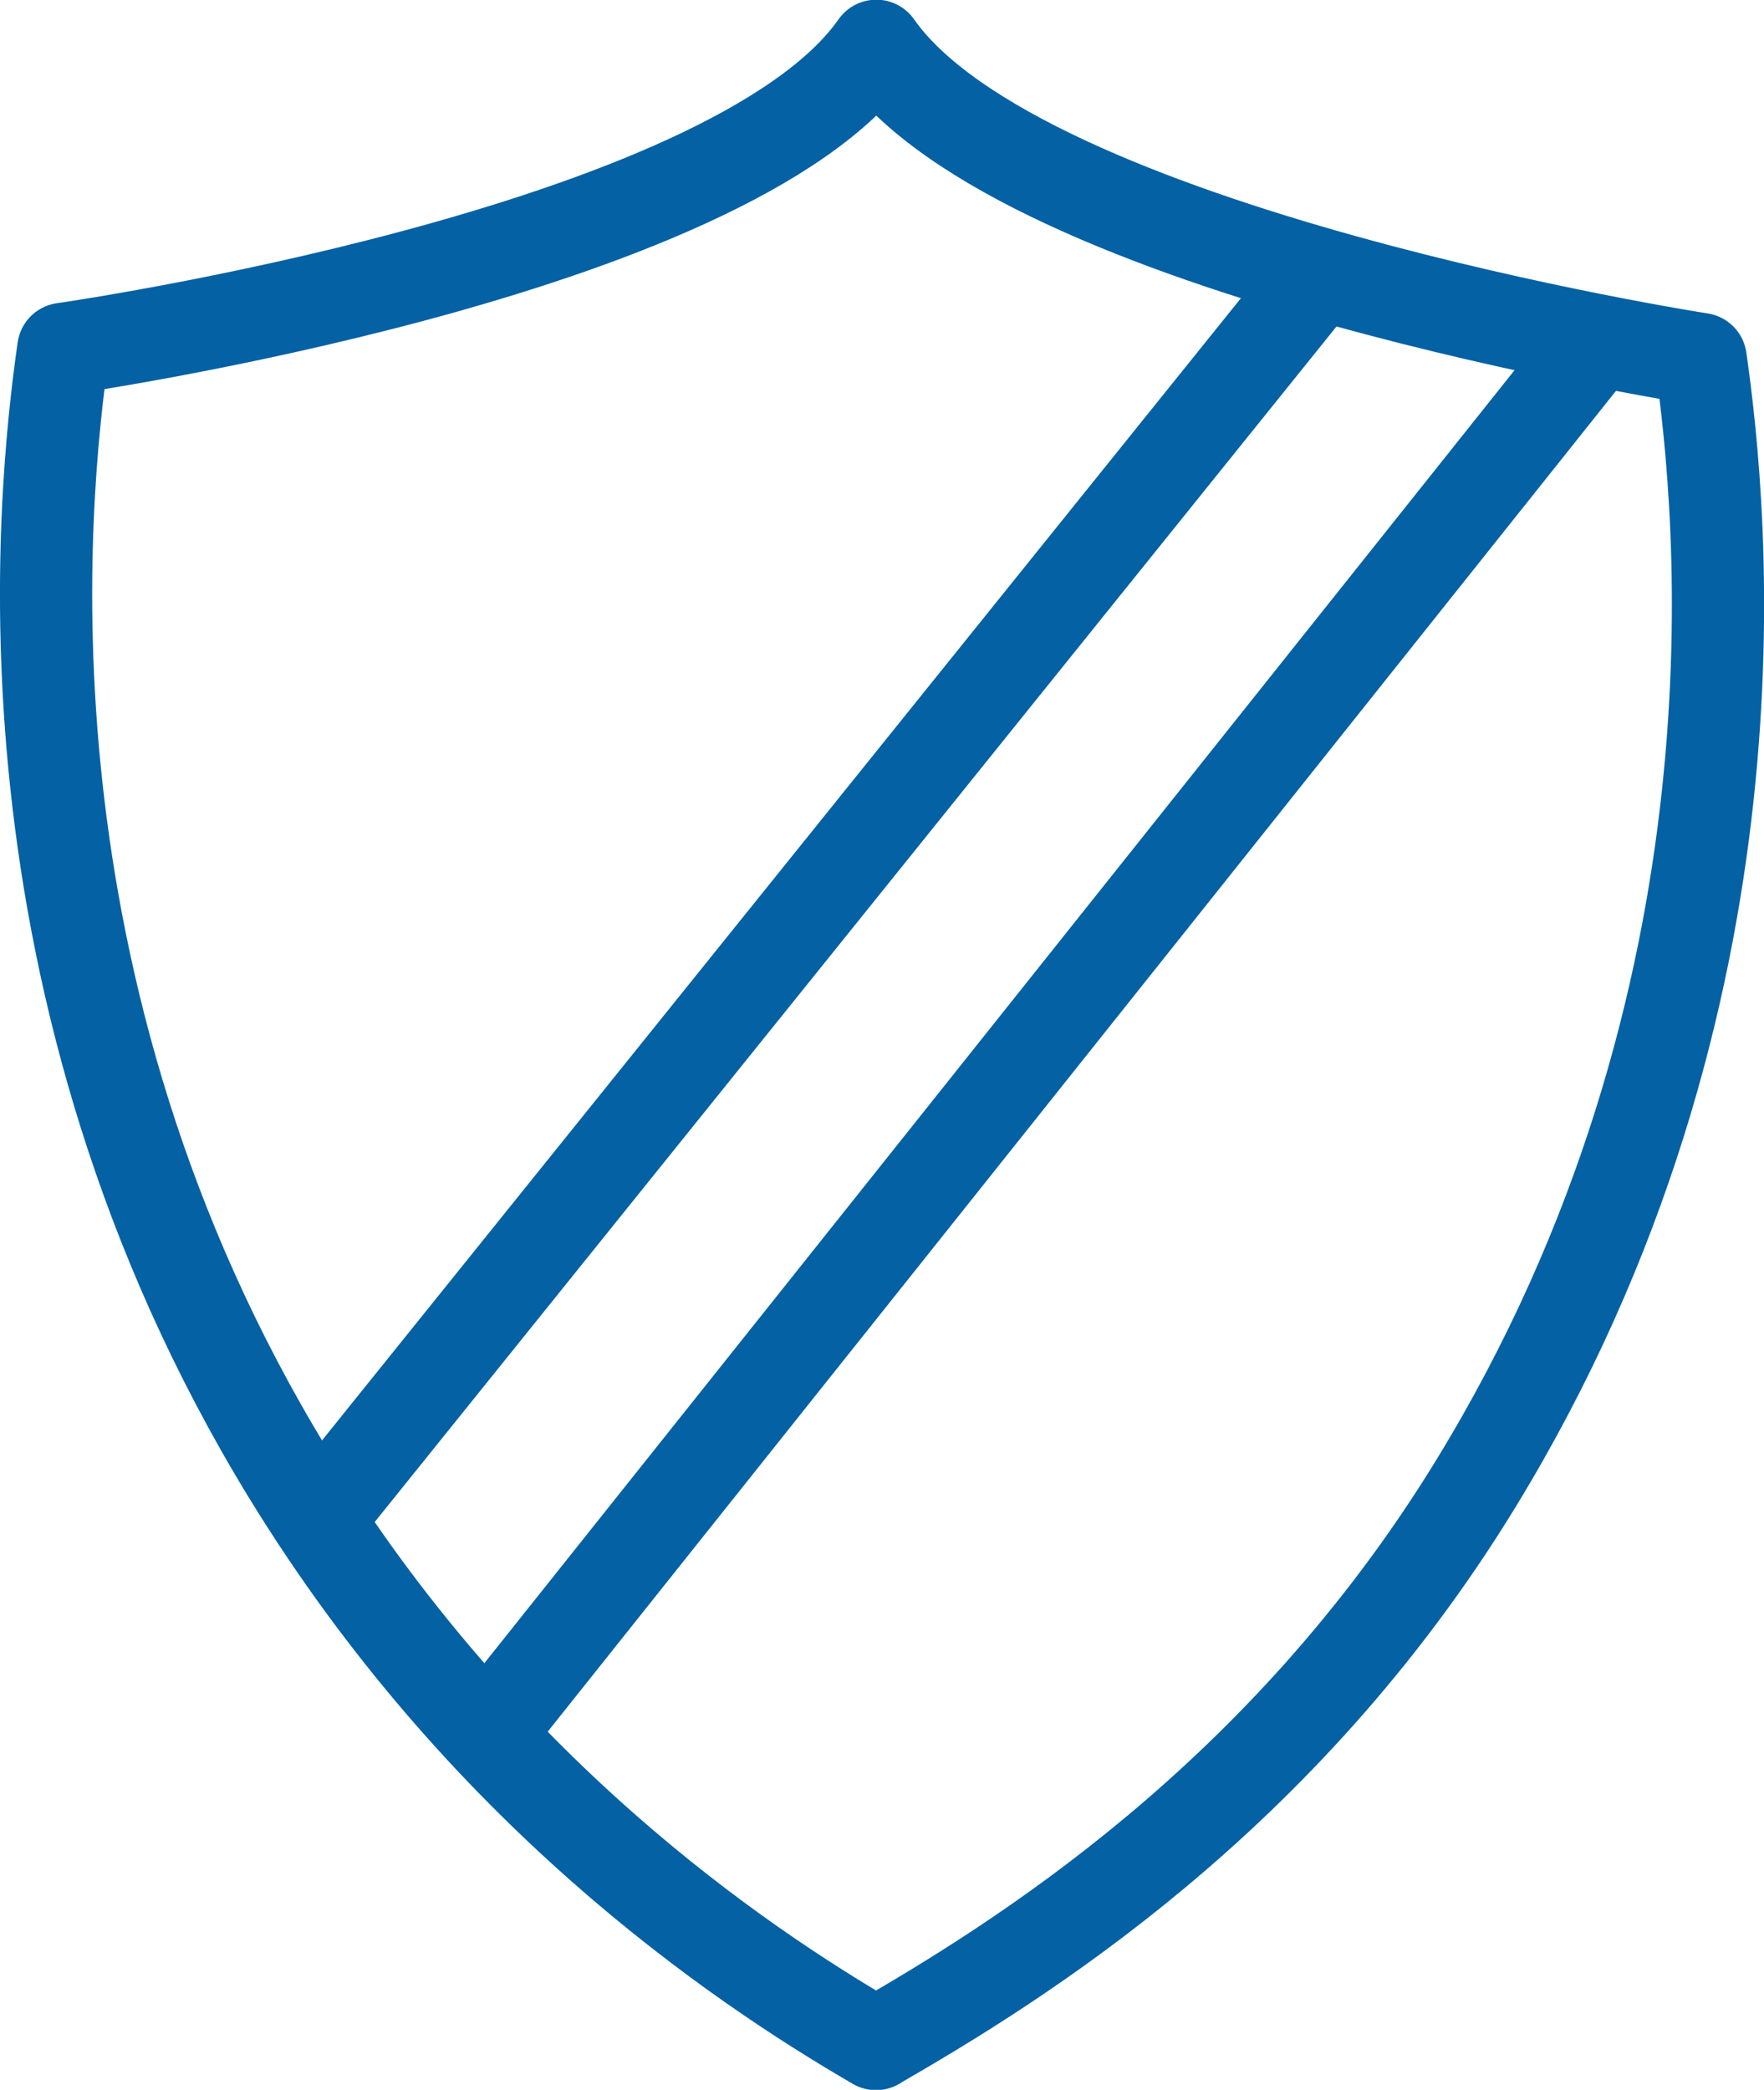
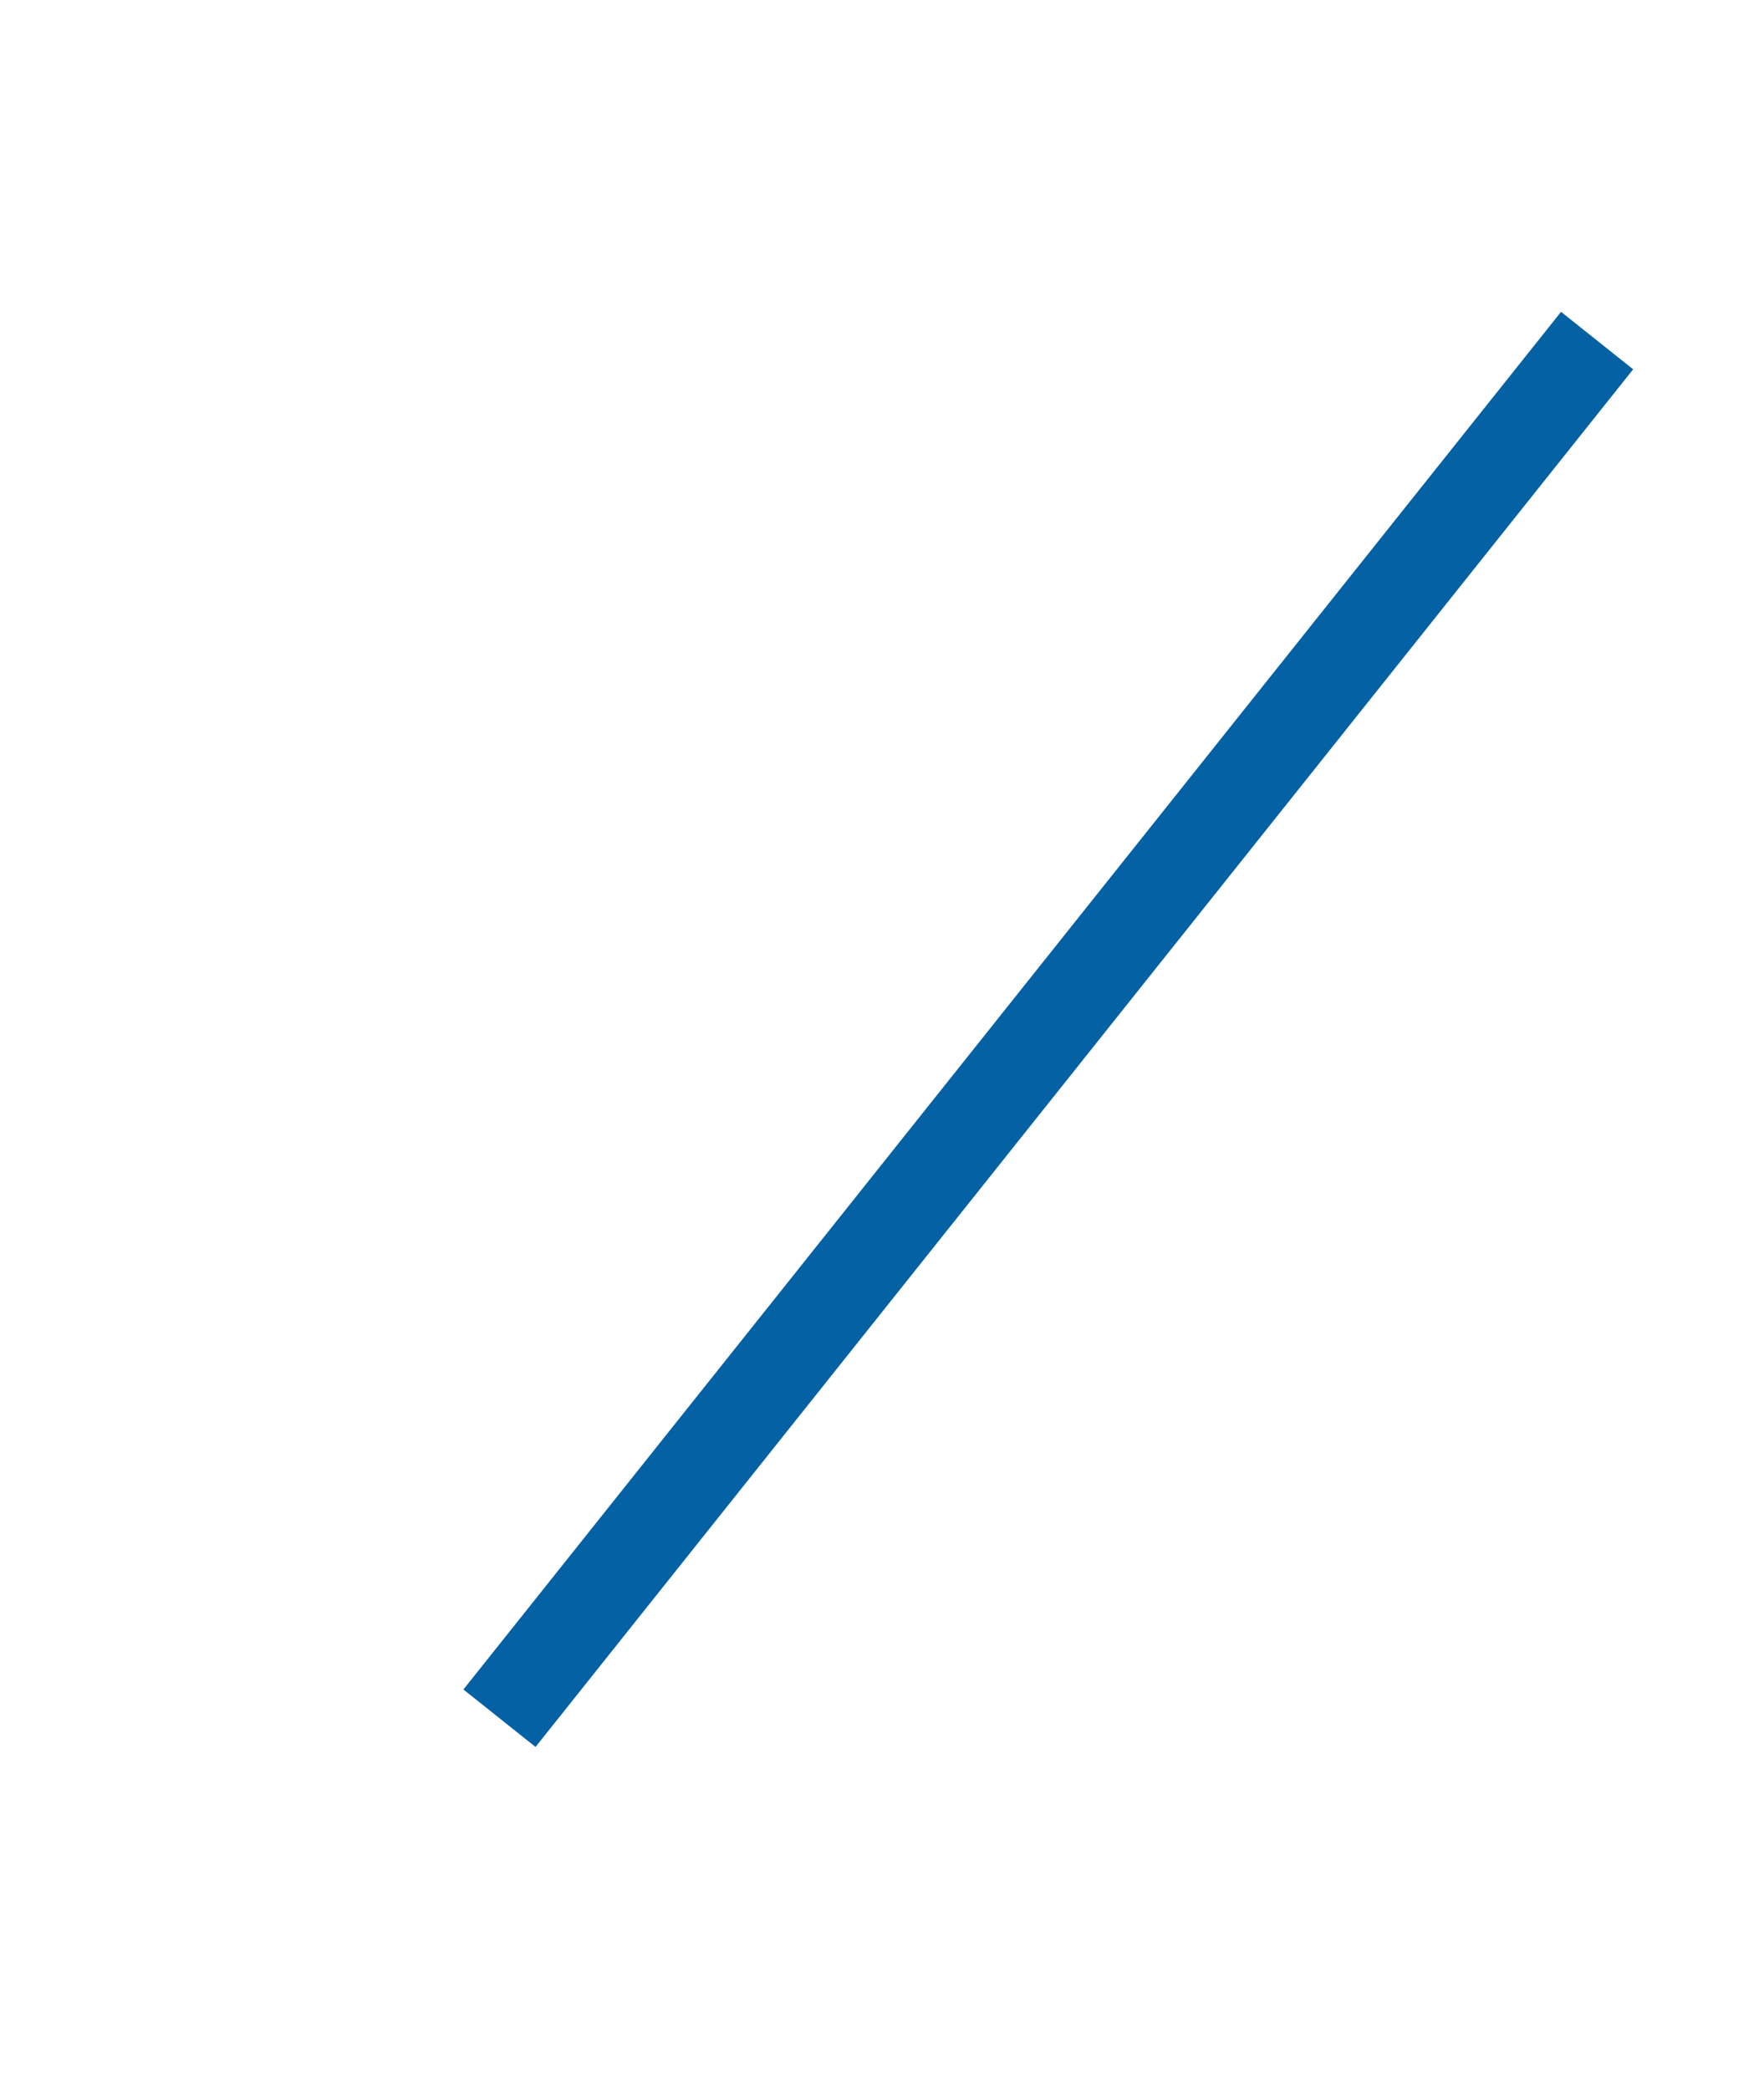
<svg xmlns="http://www.w3.org/2000/svg" id="Layer_2" data-name="Layer 2" viewBox="0 0 57.39 67.99">
  <defs>
    <style>
      .cls-1 {
        fill: none;
        stroke: #0361a4;
        stroke-linejoin: round;
        stroke-width: 3px;
      }
    </style>
  </defs>
  <g id="Layer_1-2" data-name="Layer 1">
    <g>
-       <path class="cls-1" d="M28.51,66.49c4.55-2.63,13.22-7.94,19.51-18.23,9.66-15.79,8.01-31.7,7.31-36.58,0,0-22.09-3.42-26.82-10.19h0C23.77,8.26,2.06,11.35,2.06,11.35c-.7,4.88-2.34,20.79,7.31,36.58,6.29,10.29,14.58,15.93,19.13,18.57h0Z" />
-       <line class="cls-1" x1="10.81" y1="48.84" x2="42.62" y2="9.3" />
      <line class="cls-1" x1="16.25" y1="55.9" x2="51.96" y2="11.08" />
    </g>
  </g>
</svg>